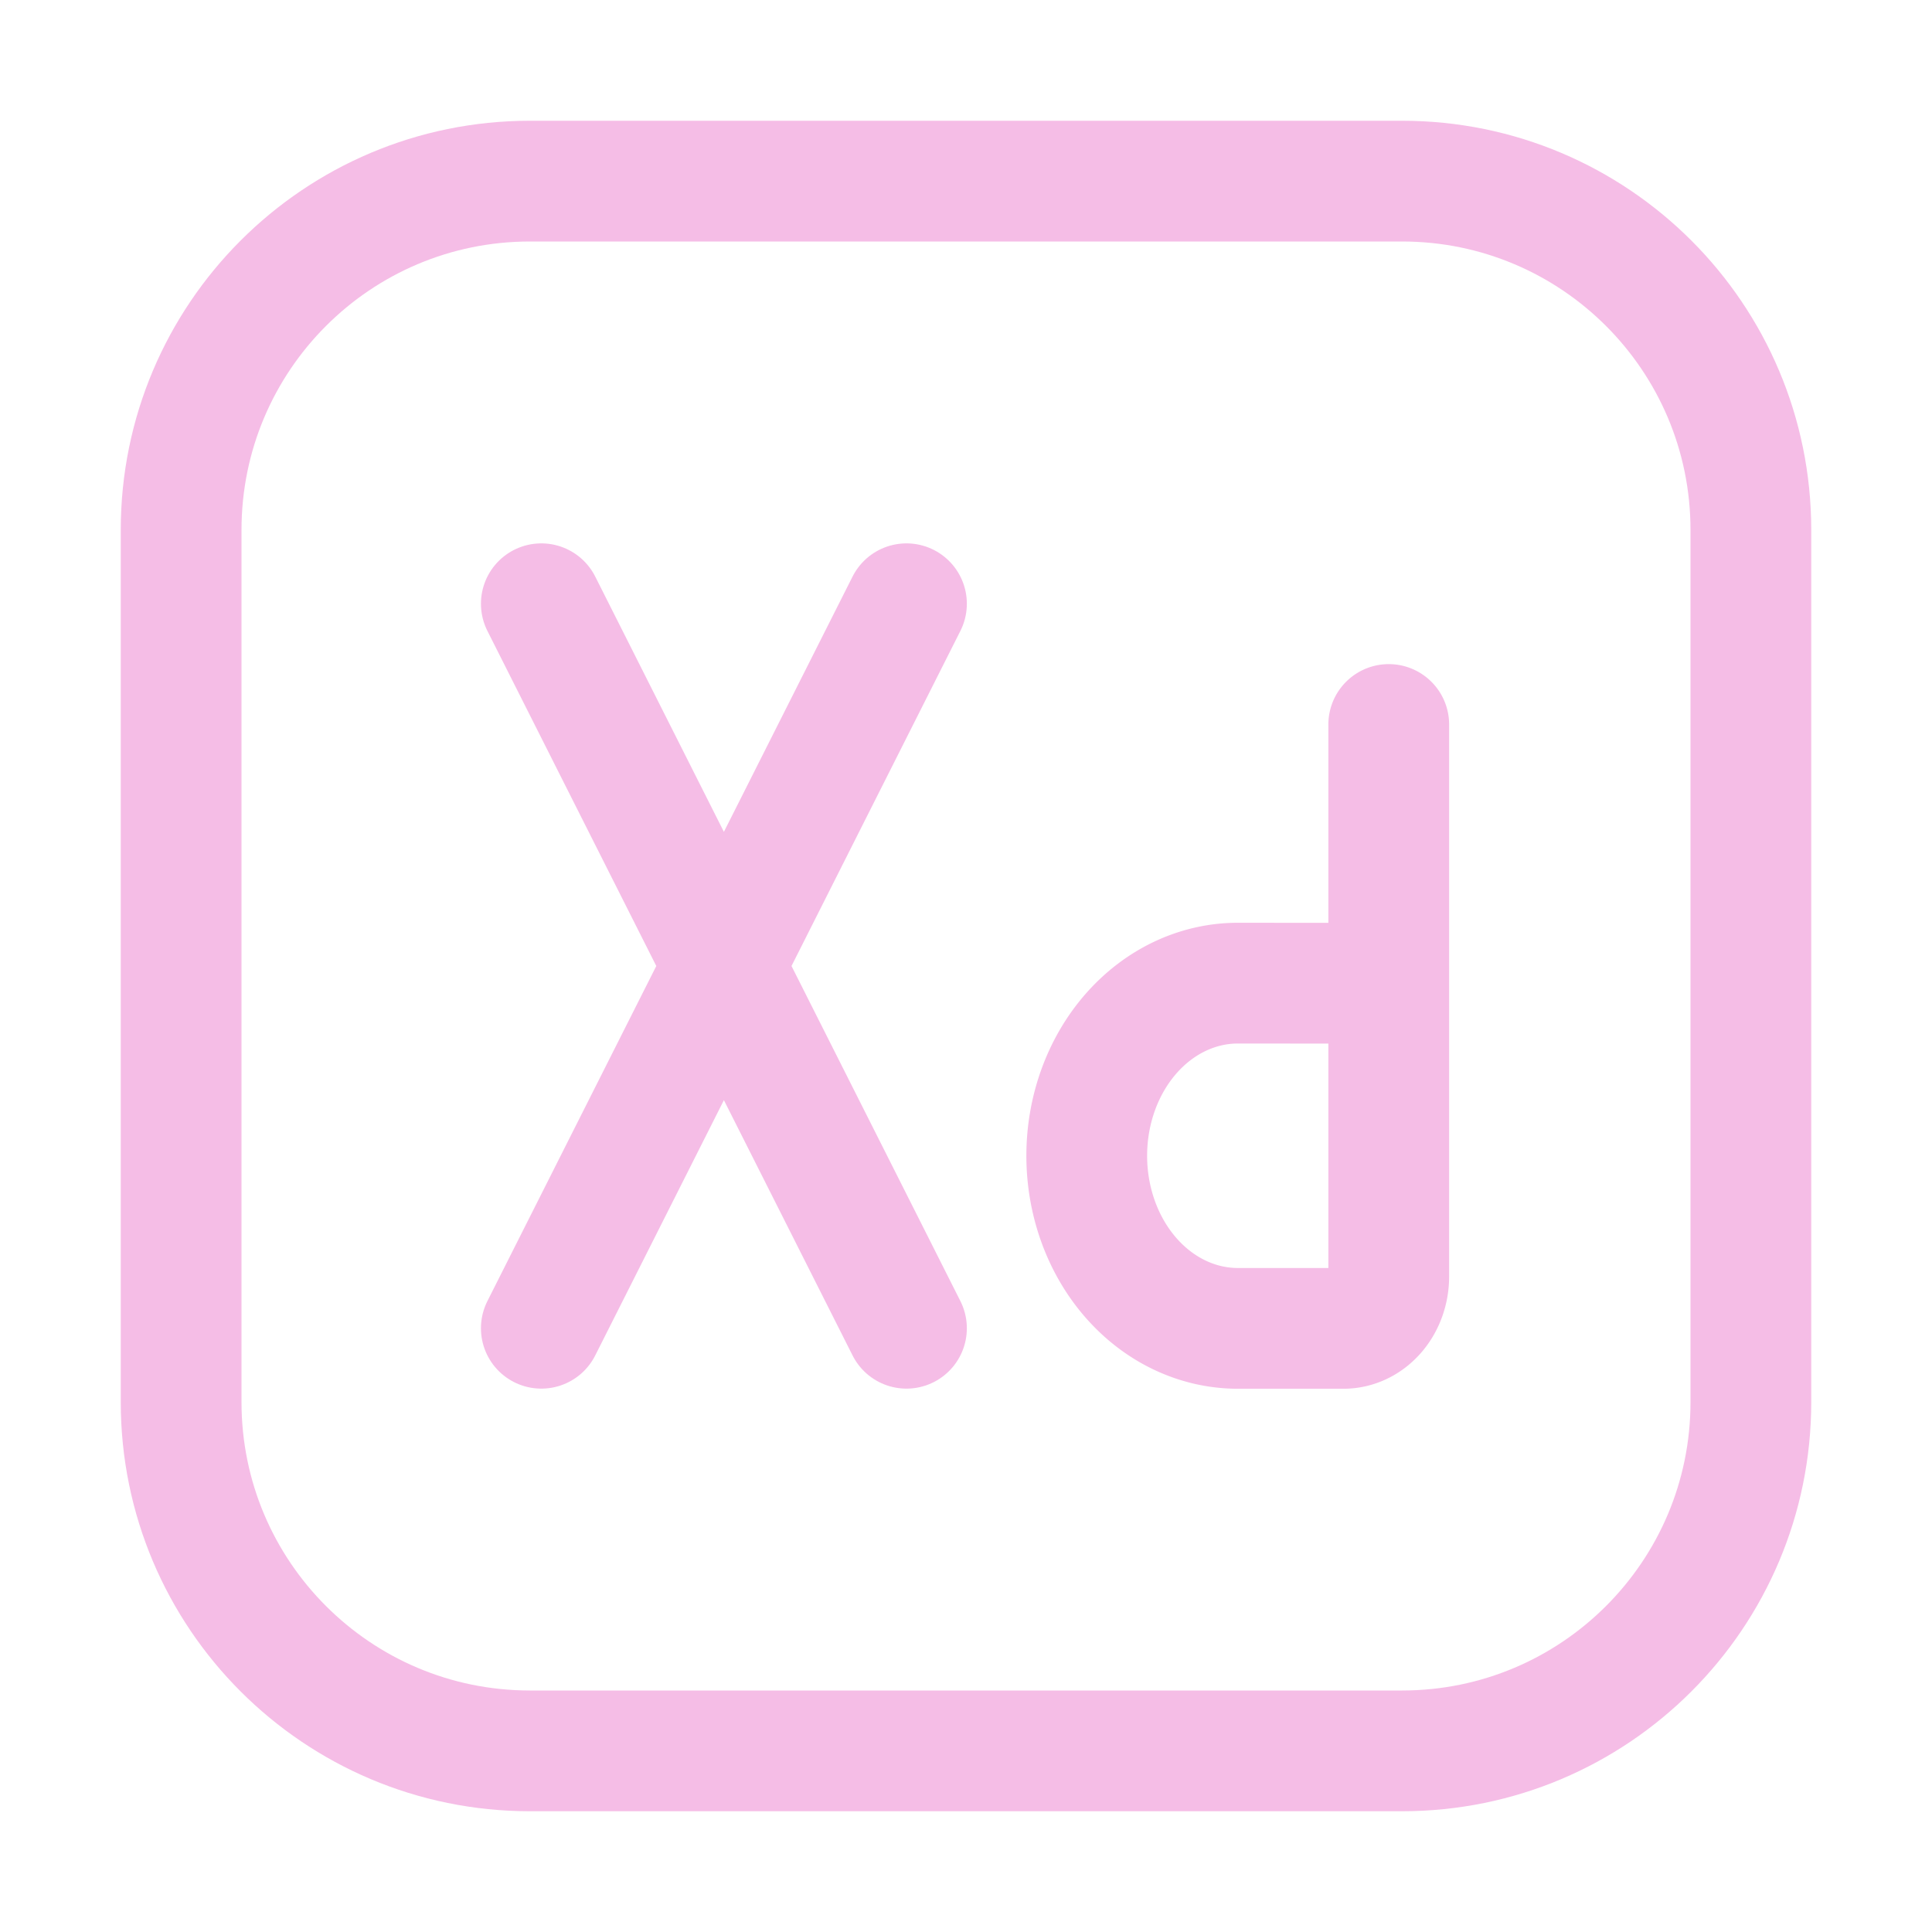
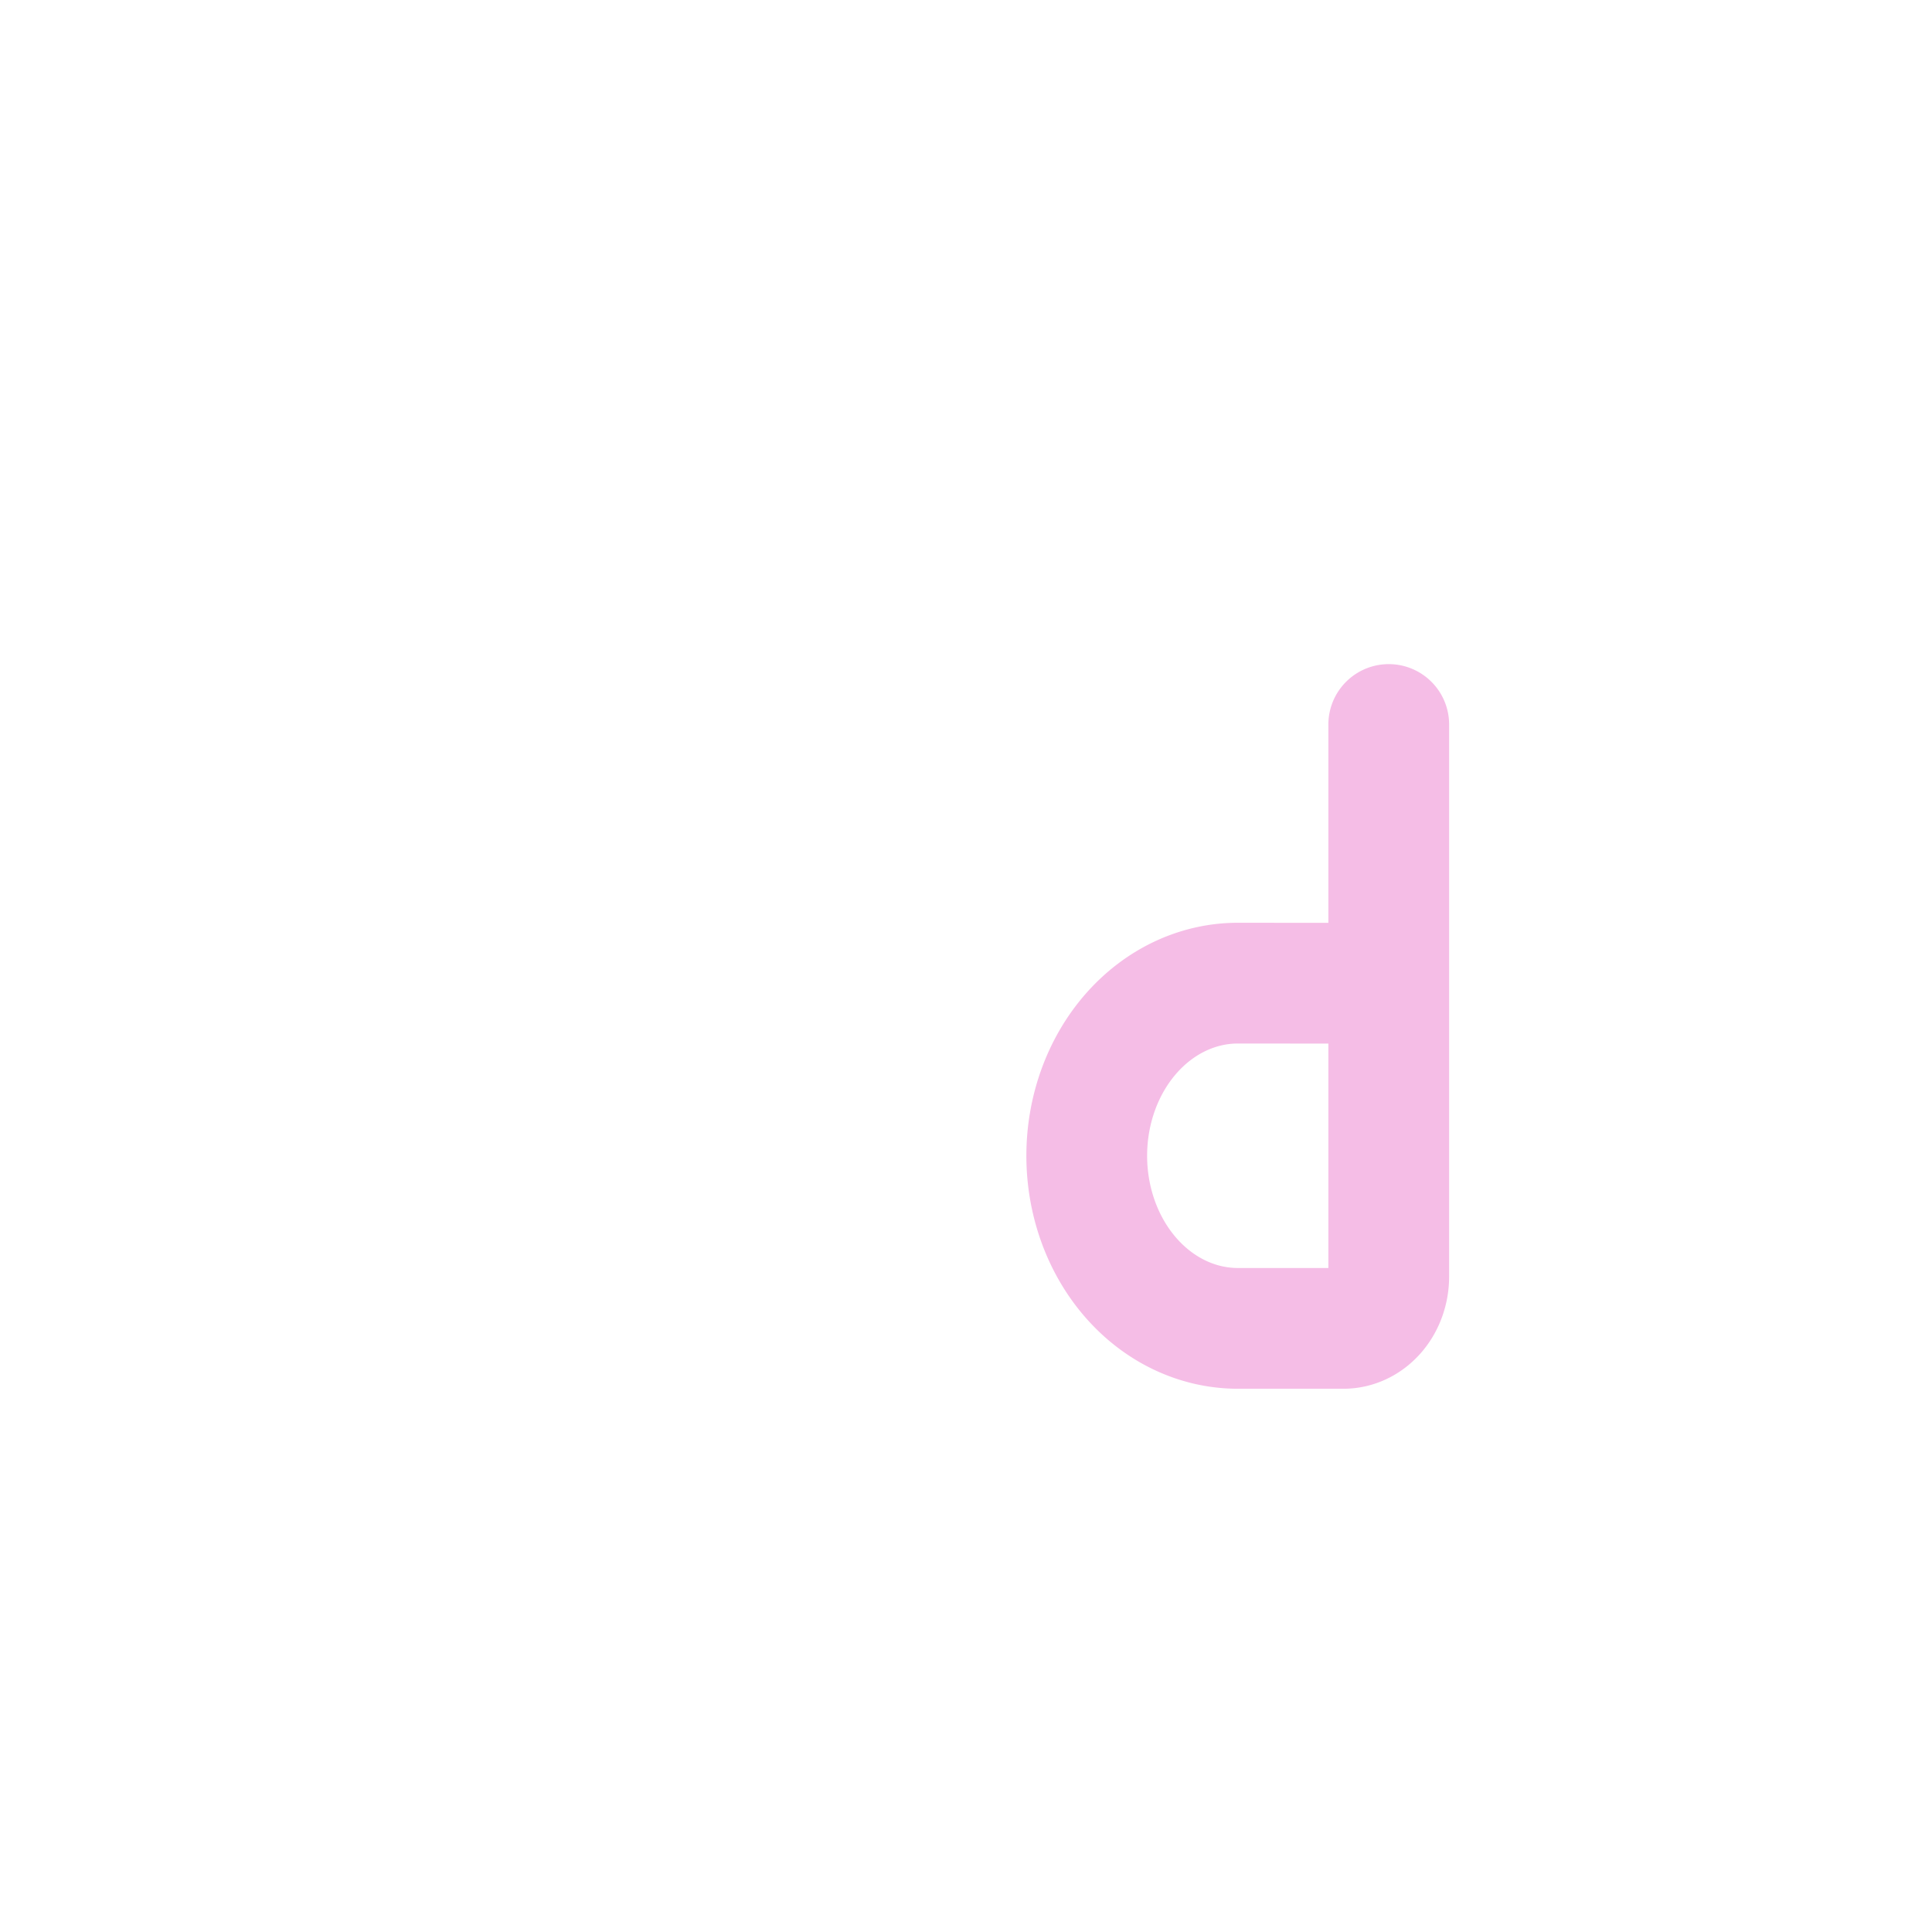
<svg xmlns="http://www.w3.org/2000/svg" width="16" height="16" viewBox="0 0 16 16">
  <g fill="none" stroke="#f5bde6" stroke-linecap="round" stroke-linejoin="round">
-     <path d="M 14.5,4.389 V 11.611 C 14.5,13.207 13.207,14.5 11.611,14.5 H 4.389 C 2.793,14.5 1.5,13.207 1.5,11.611 V 4.389 C 1.5,2.793 2.793,1.5 4.389,1.5 H 11.611 C 13.207,1.5 14.5,2.793 14.5,4.389 M 4.483,5 7.507,11 M 4.483,11 7.507,5" />
    <path d="m 11.501,8.143 v 2.429 a 0.375,0.429 0 0 1 -0.375,0.429 h -0.876 A 1.251,1.429 0 0 1 9,9.571 v 0 a 1.251,1.429 0 0 1 1.251,-1.429 z m 0,0 v -2.143" />
  </g>
</svg>